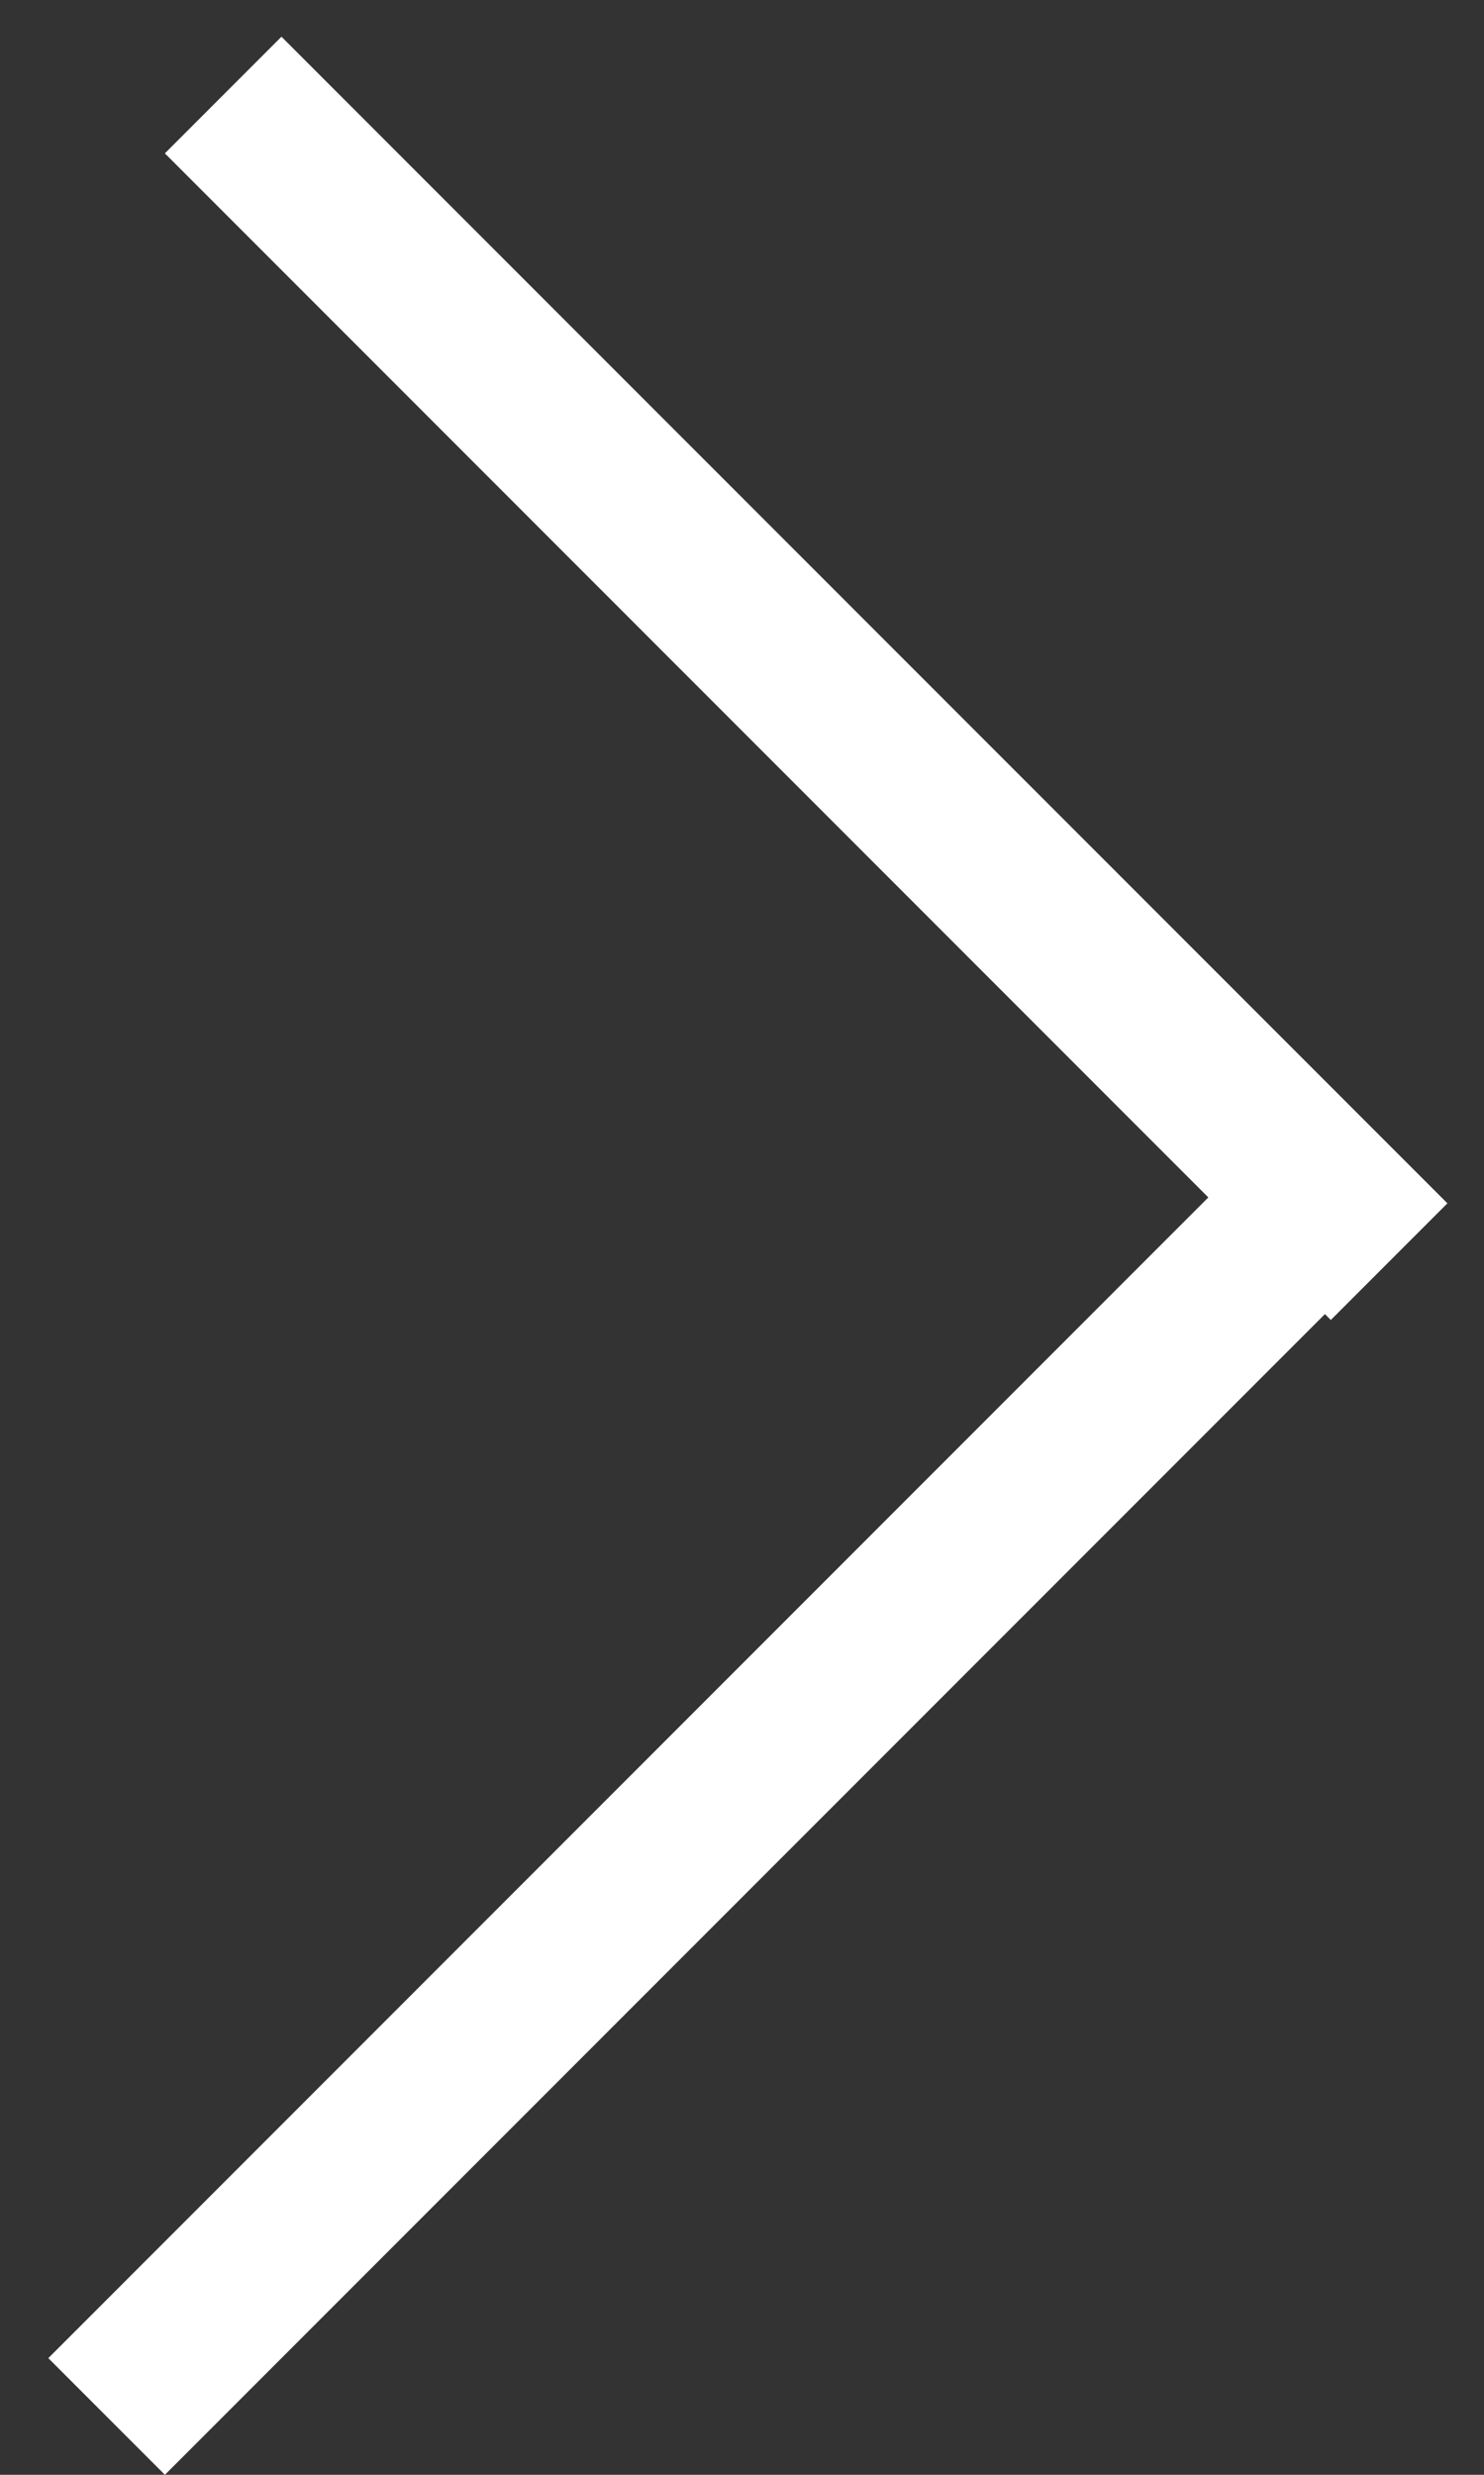
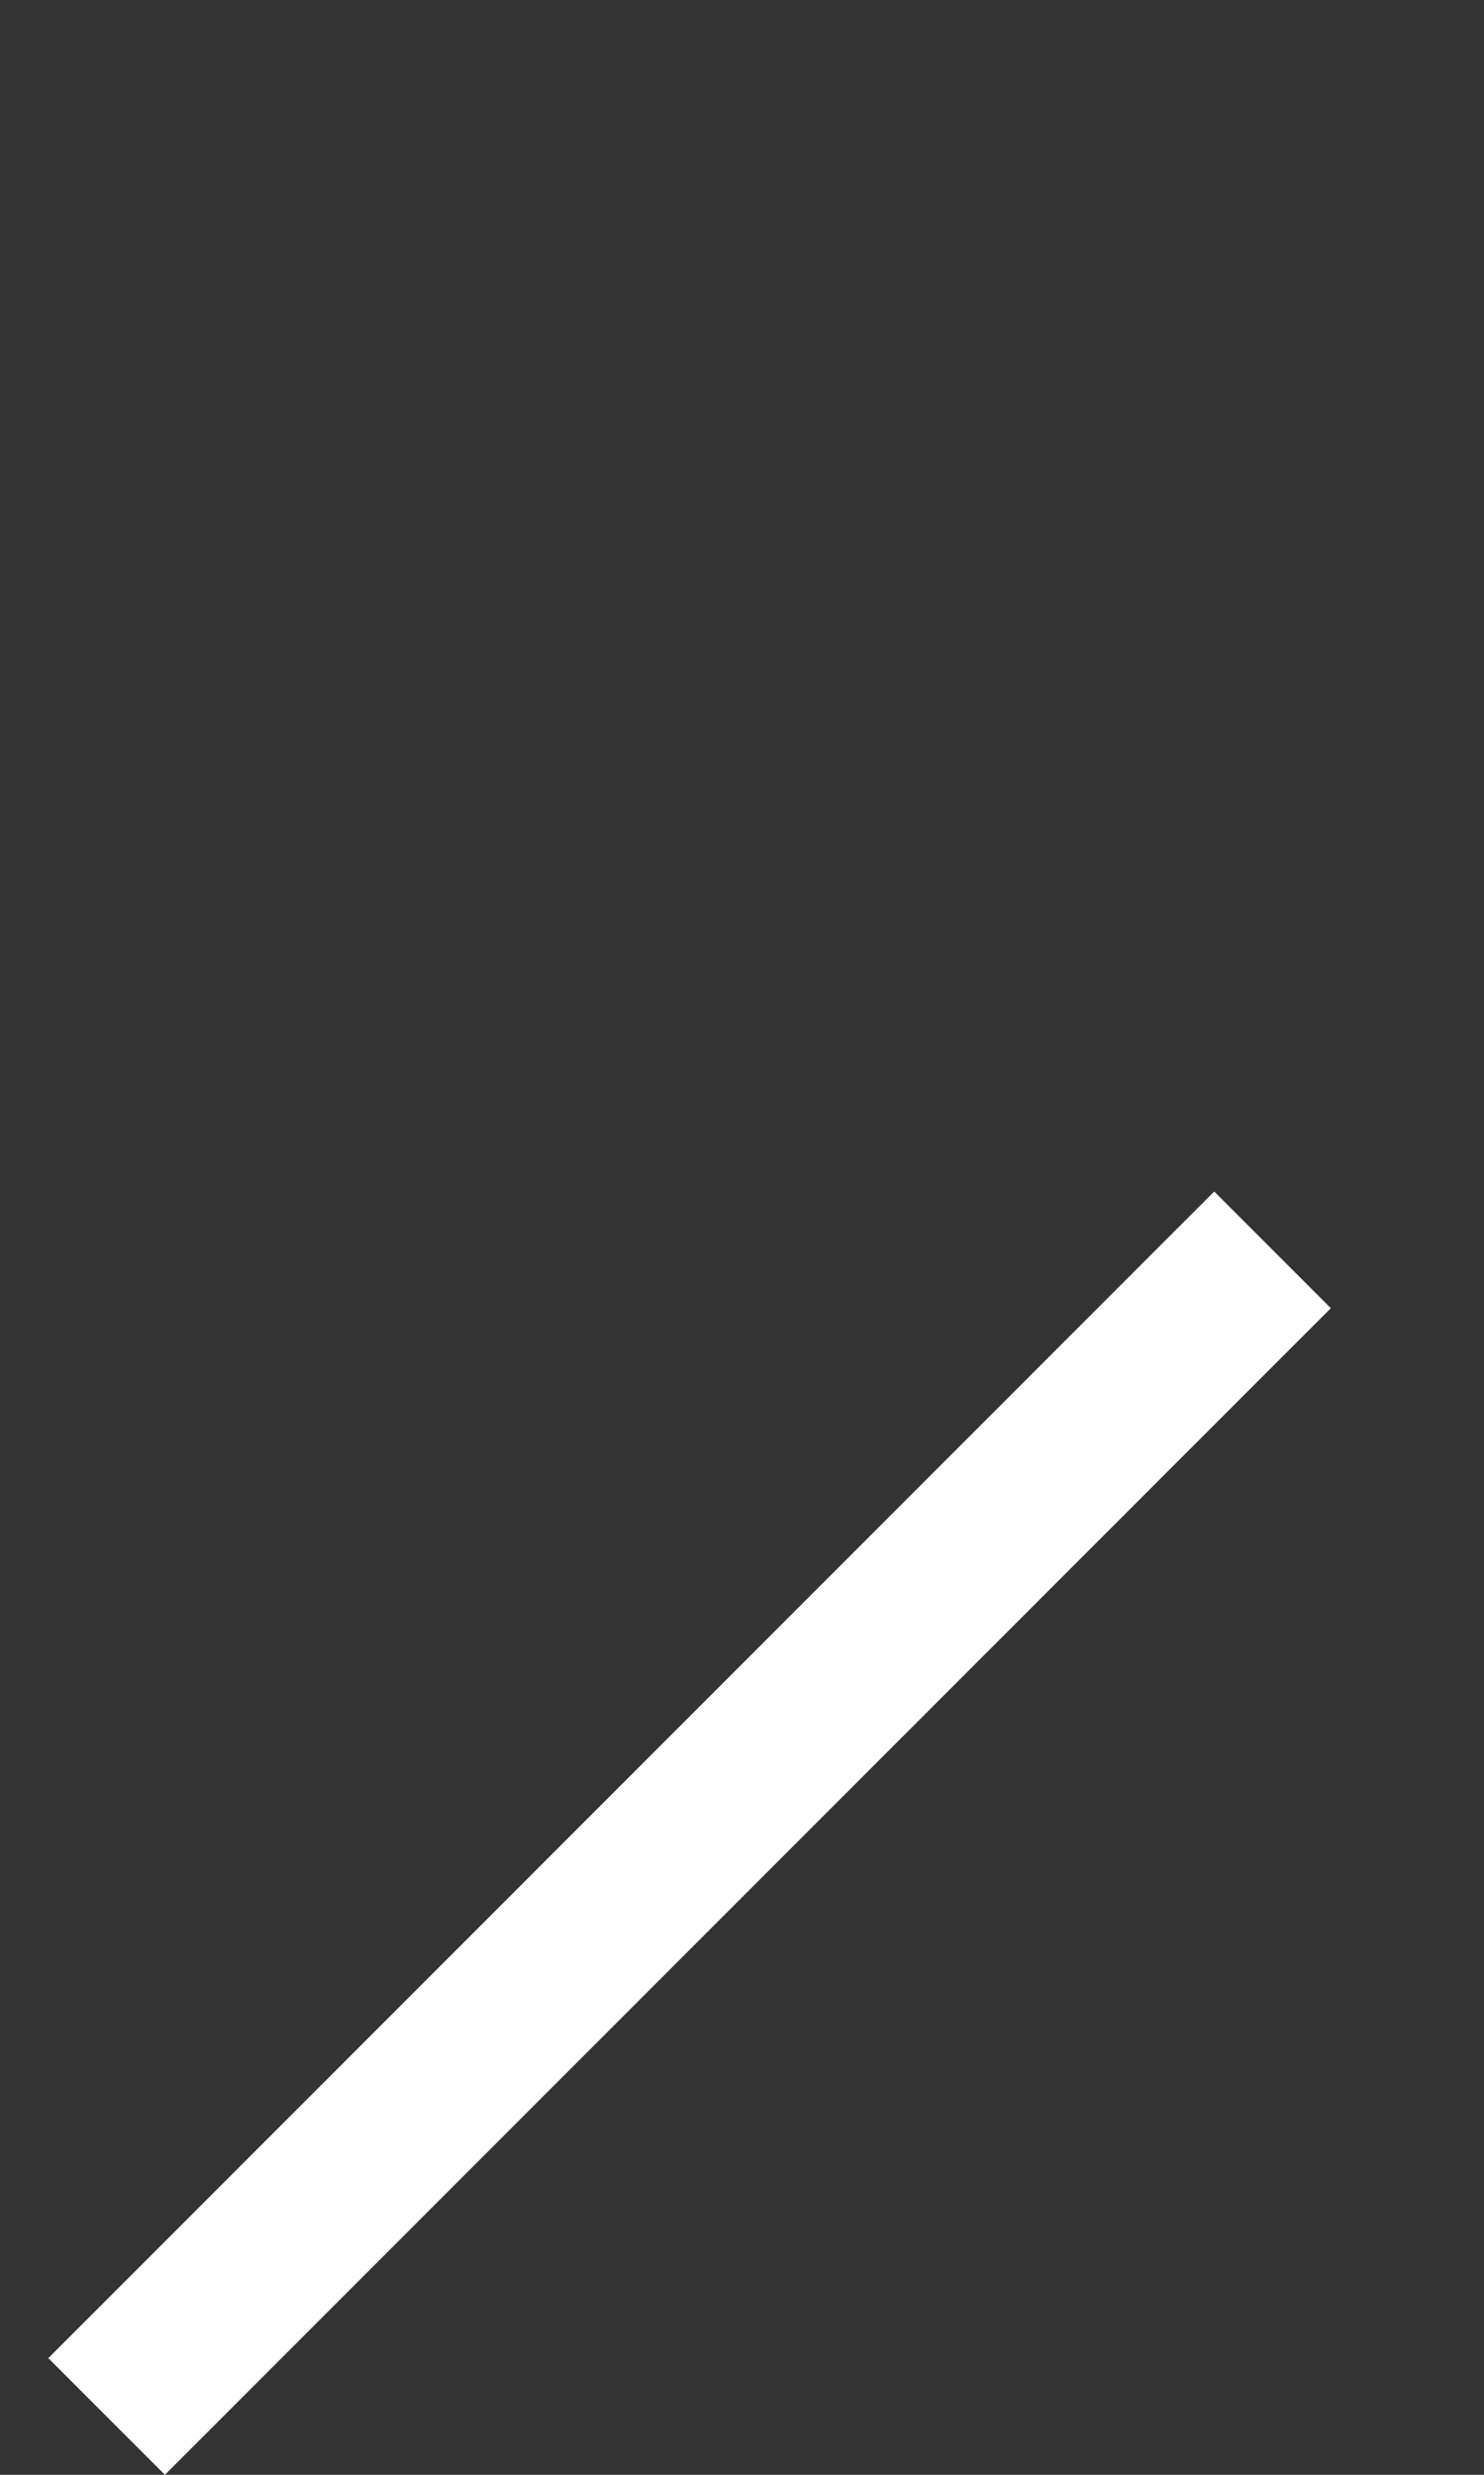
<svg xmlns="http://www.w3.org/2000/svg" width="18" height="30" viewBox="0 0 18 30" fill="none">
  <rect x="0" y="0" width="18" height="30" fill="#333333" stroke="none" />
  <line x1="1.293" y1="29.293" x2="15.435" y2="15.151" stroke="white" stroke-width="2" />
-   <line x1="2.707" y1="1.152" x2="16.849" y2="15.294" stroke="white" stroke-width="2" />
</svg>